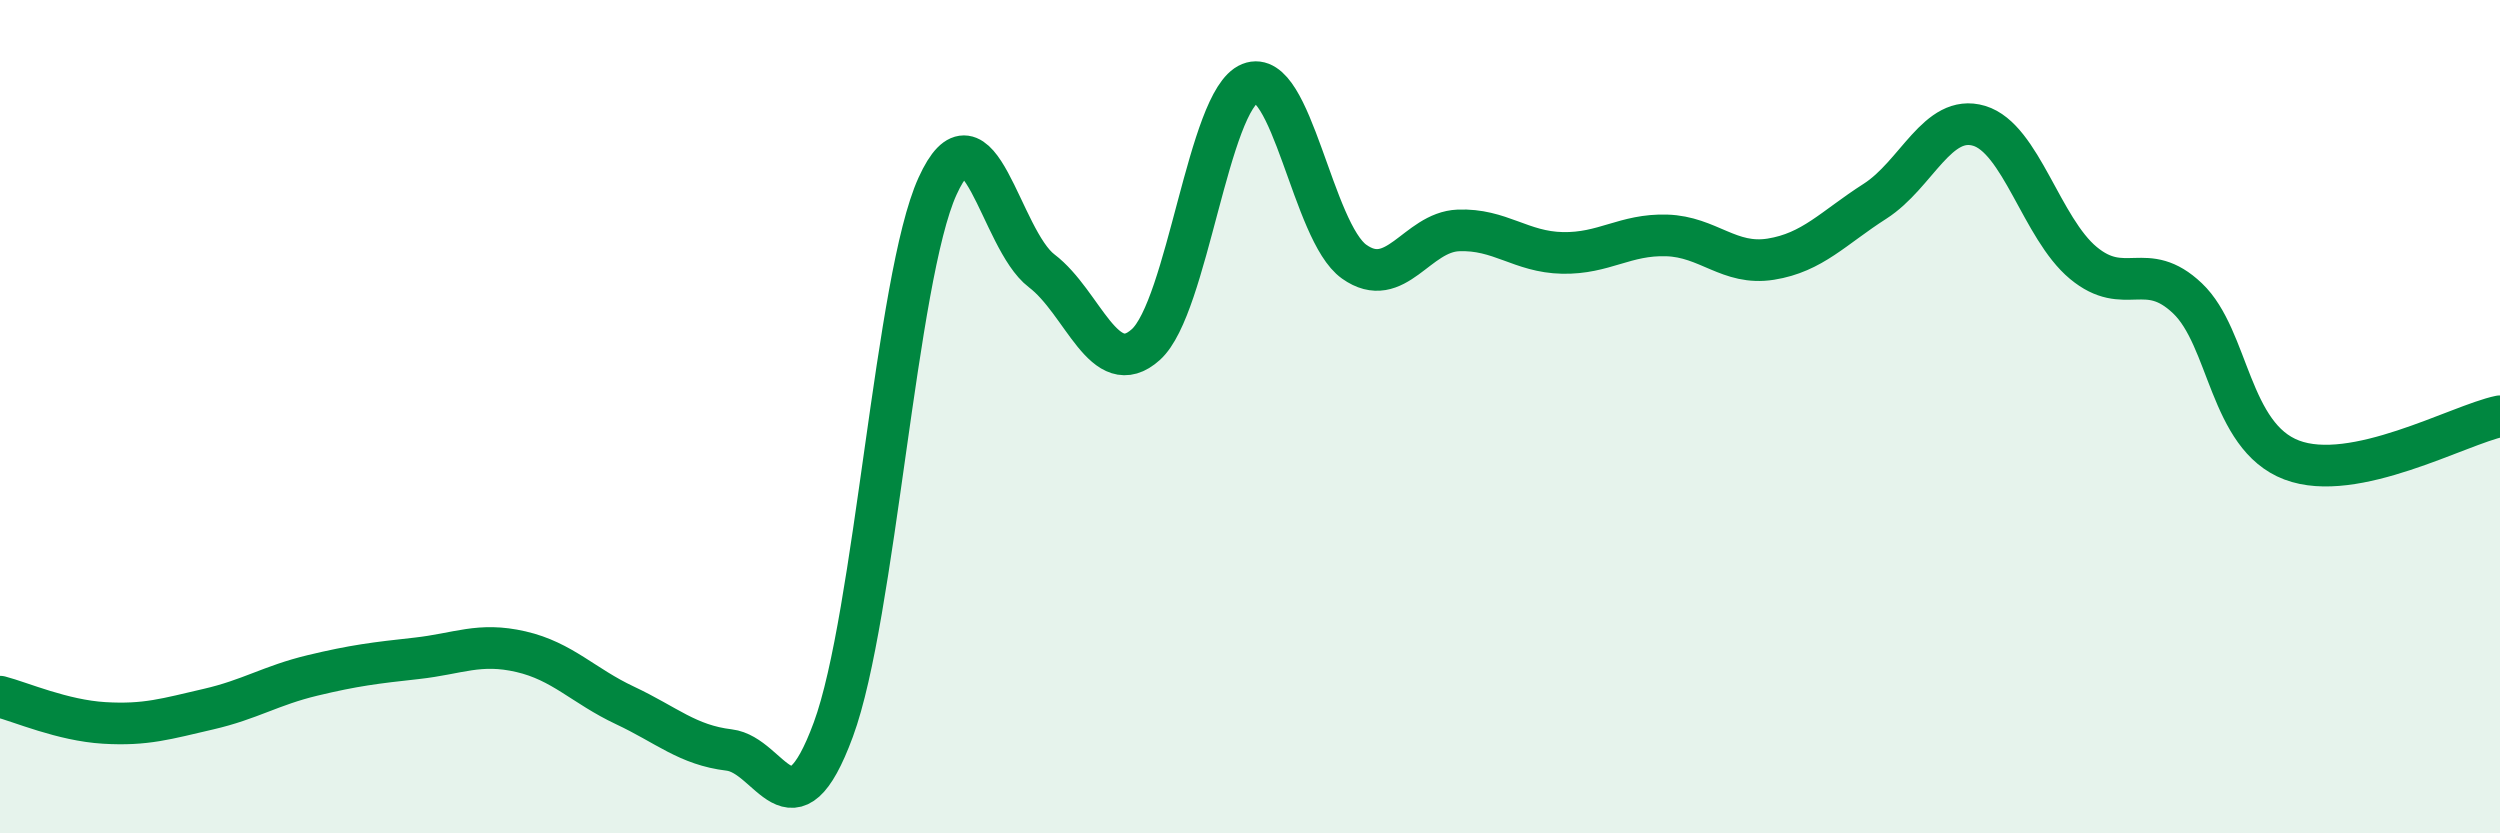
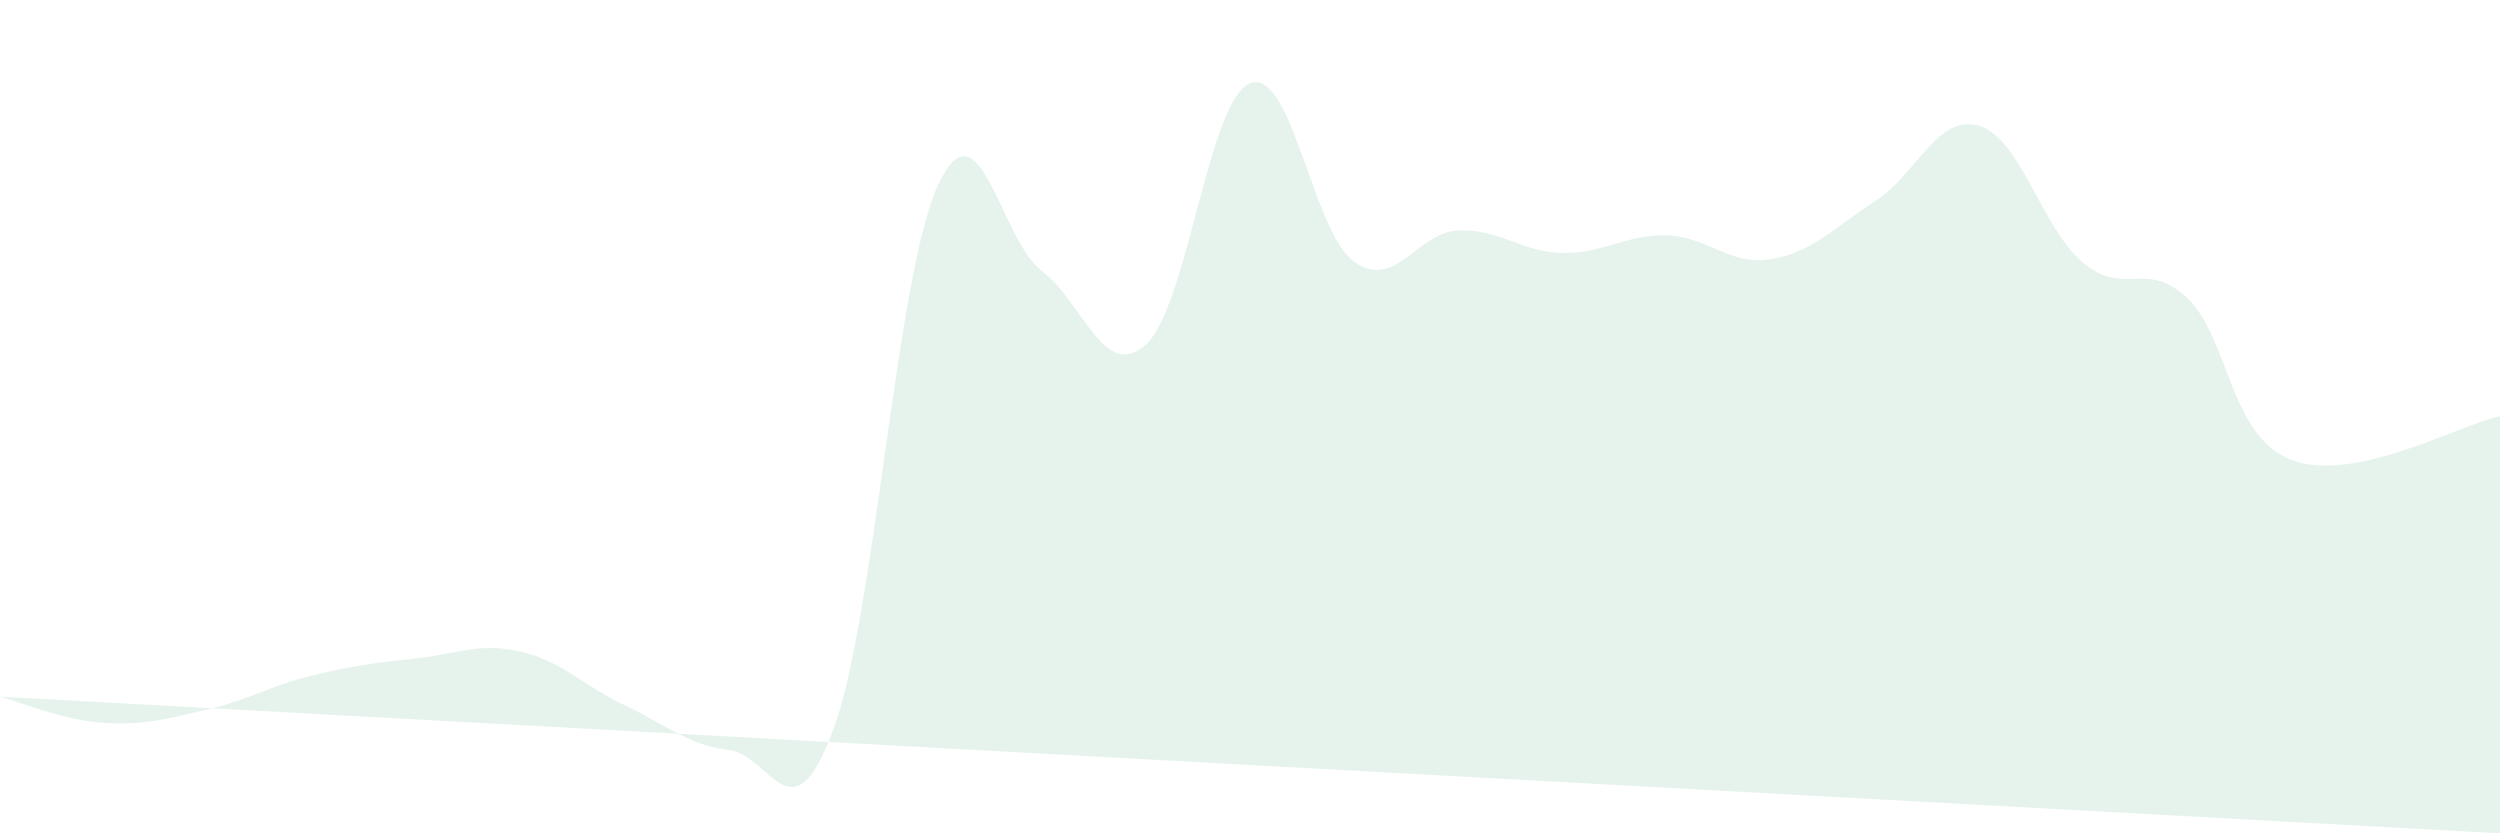
<svg xmlns="http://www.w3.org/2000/svg" width="60" height="20" viewBox="0 0 60 20">
-   <path d="M 0,16.72 C 0.5,16.85 1.5,17.29 2.5,17.35 C 3.5,17.41 4,17.25 5,17.02 C 6,16.79 6.5,16.45 7.5,16.21 C 8.5,15.97 9,15.91 10,15.8 C 11,15.69 11.5,15.41 12.5,15.64 C 13.5,15.87 14,16.46 15,16.93 C 16,17.4 16.5,17.88 17.5,18 C 18.5,18.12 19,20.22 20,17.51 C 21,14.8 21.5,6.67 22.5,4.47 C 23.5,2.27 24,5.74 25,6.5 C 26,7.26 26.5,9.17 27.5,8.27 C 28.5,7.37 29,2.4 30,2 C 31,1.6 31.5,5.57 32.5,6.28 C 33.5,6.99 34,5.57 35,5.53 C 36,5.49 36.5,6.05 37.5,6.07 C 38.5,6.09 39,5.62 40,5.65 C 41,5.68 41.5,6.38 42.5,6.22 C 43.5,6.06 44,5.47 45,4.83 C 46,4.19 46.5,2.72 47.5,3.02 C 48.5,3.32 49,5.48 50,6.31 C 51,7.14 51.5,6.21 52.5,7.16 C 53.5,8.11 53.5,10.47 55,11.04 C 56.5,11.61 59,10.2 60,9.99L60 20L0 20Z" fill="#008740" opacity="0.1" stroke-linecap="round" stroke-linejoin="round" />
-   <path d="M 0,16.72 C 0.5,16.85 1.5,17.29 2.5,17.35 C 3.5,17.41 4,17.25 5,17.02 C 6,16.79 6.5,16.45 7.5,16.21 C 8.5,15.97 9,15.91 10,15.8 C 11,15.69 11.5,15.41 12.5,15.64 C 13.5,15.87 14,16.46 15,16.93 C 16,17.4 16.5,17.88 17.5,18 C 18.5,18.12 19,20.22 20,17.51 C 21,14.8 21.5,6.67 22.5,4.47 C 23.5,2.27 24,5.74 25,6.5 C 26,7.26 26.5,9.17 27.5,8.27 C 28.5,7.37 29,2.4 30,2 C 31,1.6 31.5,5.57 32.5,6.28 C 33.5,6.99 34,5.57 35,5.53 C 36,5.49 36.5,6.05 37.5,6.07 C 38.5,6.09 39,5.62 40,5.65 C 41,5.68 41.5,6.38 42.5,6.22 C 43.5,6.06 44,5.47 45,4.83 C 46,4.19 46.5,2.72 47.5,3.02 C 48.5,3.32 49,5.48 50,6.31 C 51,7.14 51.5,6.21 52.5,7.16 C 53.5,8.11 53.5,10.47 55,11.04 C 56.5,11.61 59,10.2 60,9.99" stroke="#008740" stroke-width="1" fill="none" stroke-linecap="round" stroke-linejoin="round" />
+   <path d="M 0,16.72 C 0.5,16.85 1.5,17.29 2.5,17.35 C 3.5,17.41 4,17.25 5,17.02 C 6,16.79 6.5,16.45 7.5,16.21 C 8.5,15.97 9,15.91 10,15.8 C 11,15.69 11.5,15.41 12.5,15.64 C 13.5,15.87 14,16.46 15,16.93 C 16,17.4 16.5,17.88 17.5,18 C 18.5,18.12 19,20.22 20,17.51 C 21,14.8 21.5,6.67 22.5,4.47 C 23.5,2.27 24,5.74 25,6.5 C 26,7.26 26.5,9.17 27.5,8.27 C 28.5,7.37 29,2.4 30,2 C 31,1.6 31.5,5.57 32.5,6.28 C 33.5,6.99 34,5.57 35,5.53 C 36,5.49 36.5,6.05 37.5,6.07 C 38.5,6.09 39,5.62 40,5.65 C 41,5.68 41.5,6.38 42.5,6.22 C 43.5,6.06 44,5.47 45,4.83 C 46,4.19 46.5,2.72 47.5,3.02 C 48.5,3.32 49,5.48 50,6.31 C 51,7.14 51.5,6.21 52.5,7.16 C 53.5,8.11 53.5,10.47 55,11.04 C 56.5,11.61 59,10.2 60,9.99L60 20Z" fill="#008740" opacity="0.1" stroke-linecap="round" stroke-linejoin="round" />
</svg>